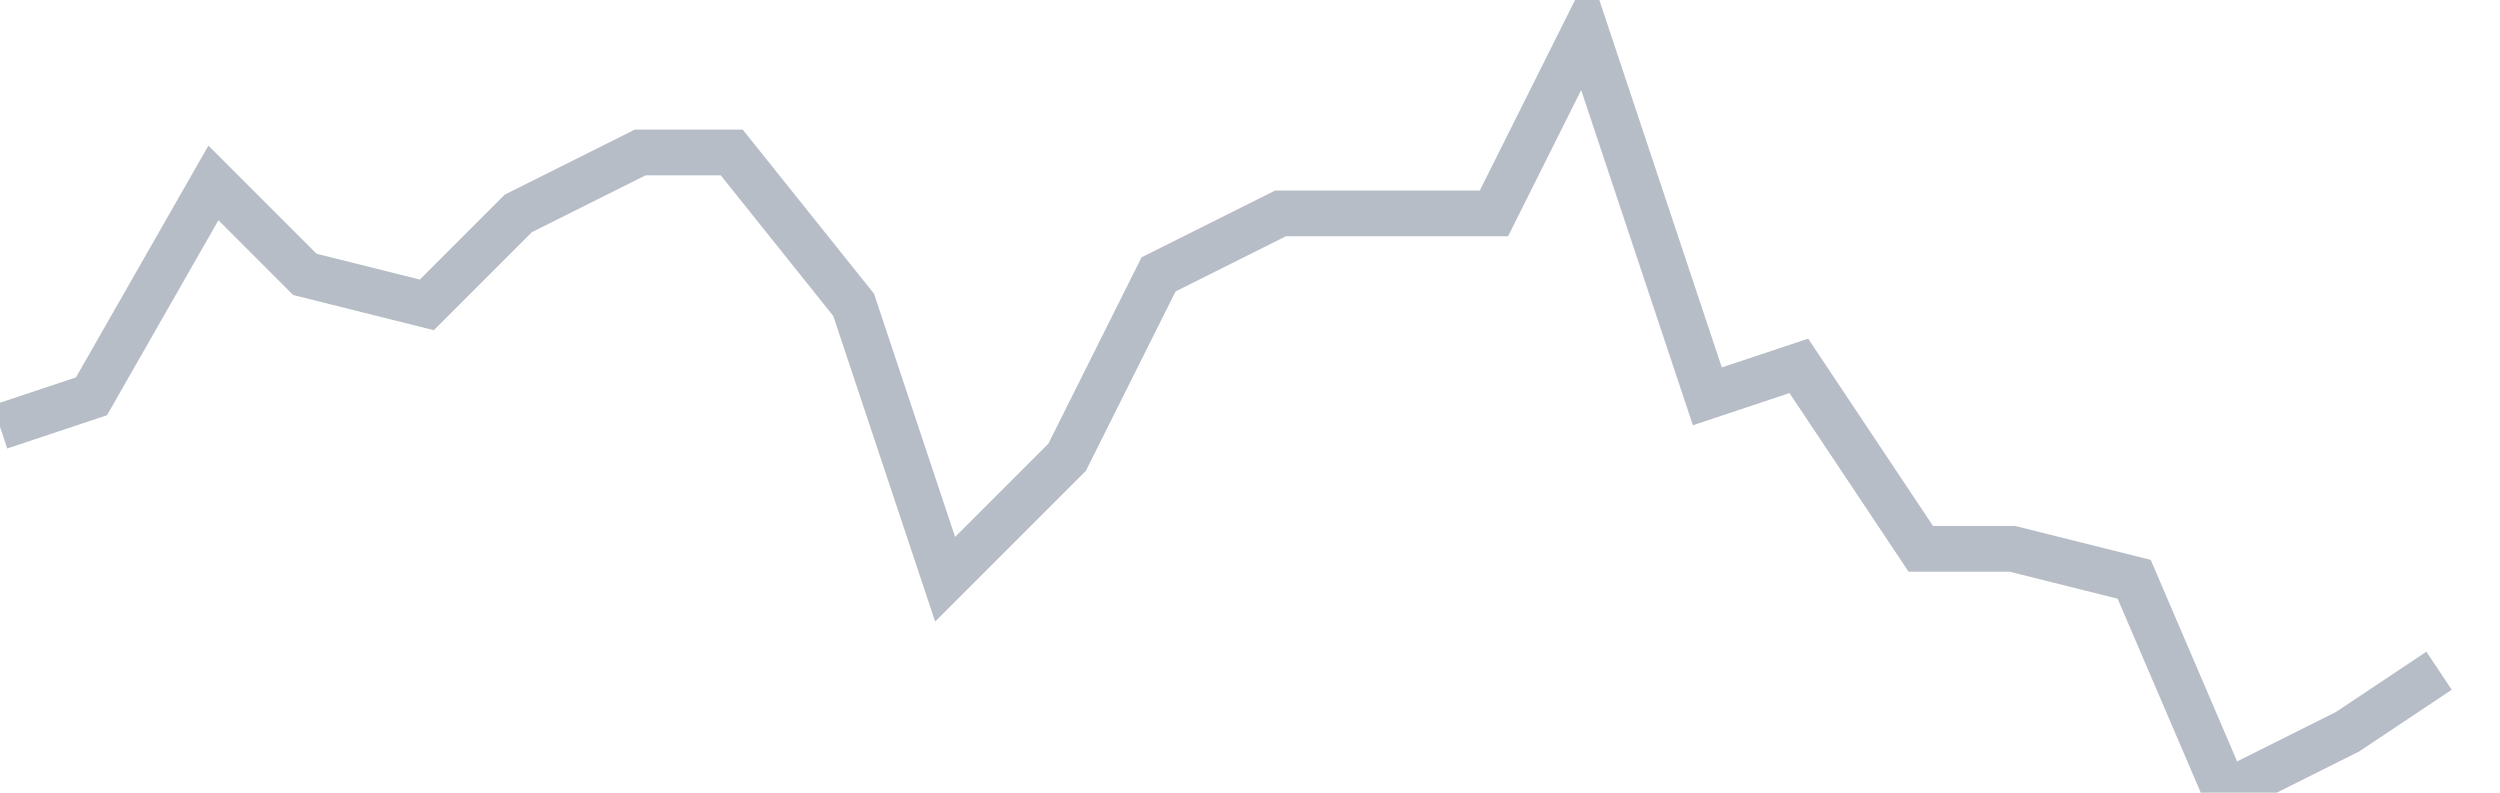
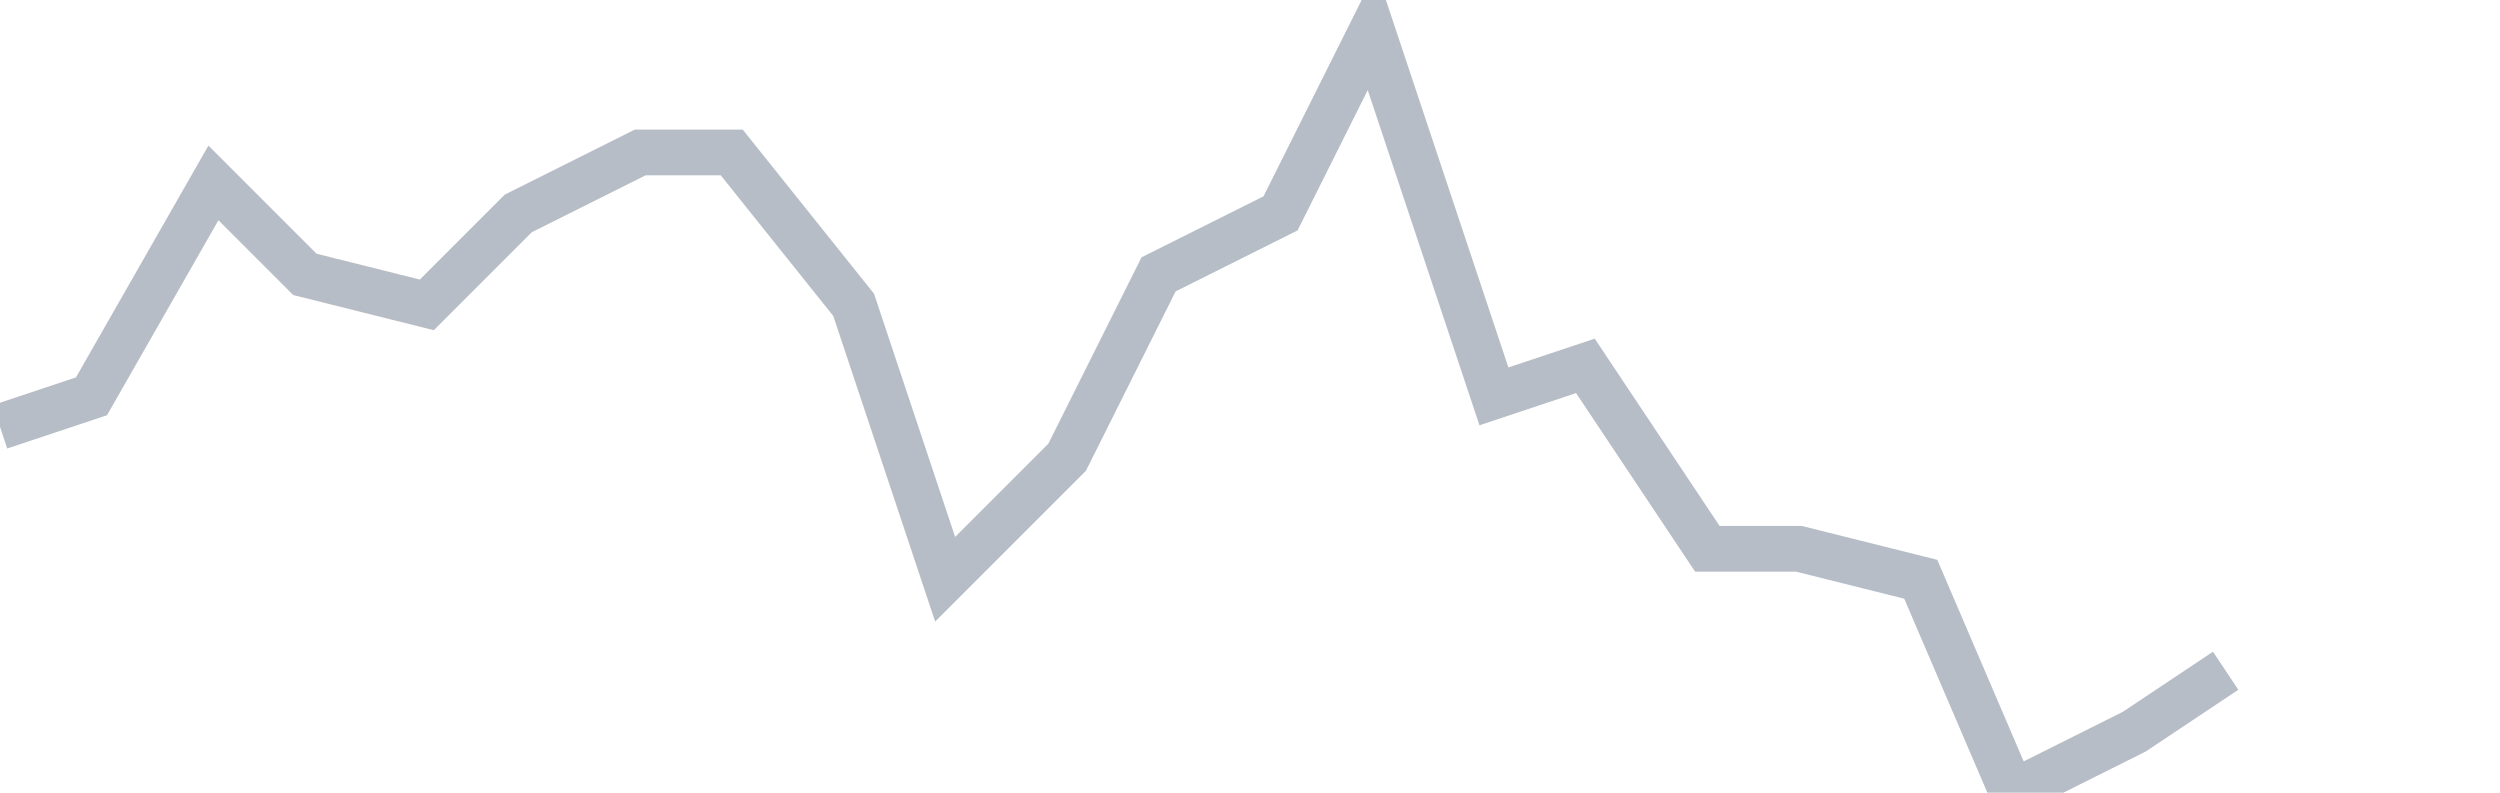
<svg xmlns="http://www.w3.org/2000/svg" width="82" height="26" fill="none">
-   <path d="M0 14l3-1 4-7 3 3 4 1 3-3 4-2h3l4 5 3 9 4-4 3-6 4-2h7l3-6 4 12 3-1 4 6h3l4 1 3 7 4-2 3-2" stroke="#B7BDC6" stroke-width="1.5" />
+   <path d="M0 14l3-1 4-7 3 3 4 1 3-3 4-2h3l4 5 3 9 4-4 3-6 4-2l3-6 4 12 3-1 4 6h3l4 1 3 7 4-2 3-2" stroke="#B7BDC6" stroke-width="1.5" />
</svg>